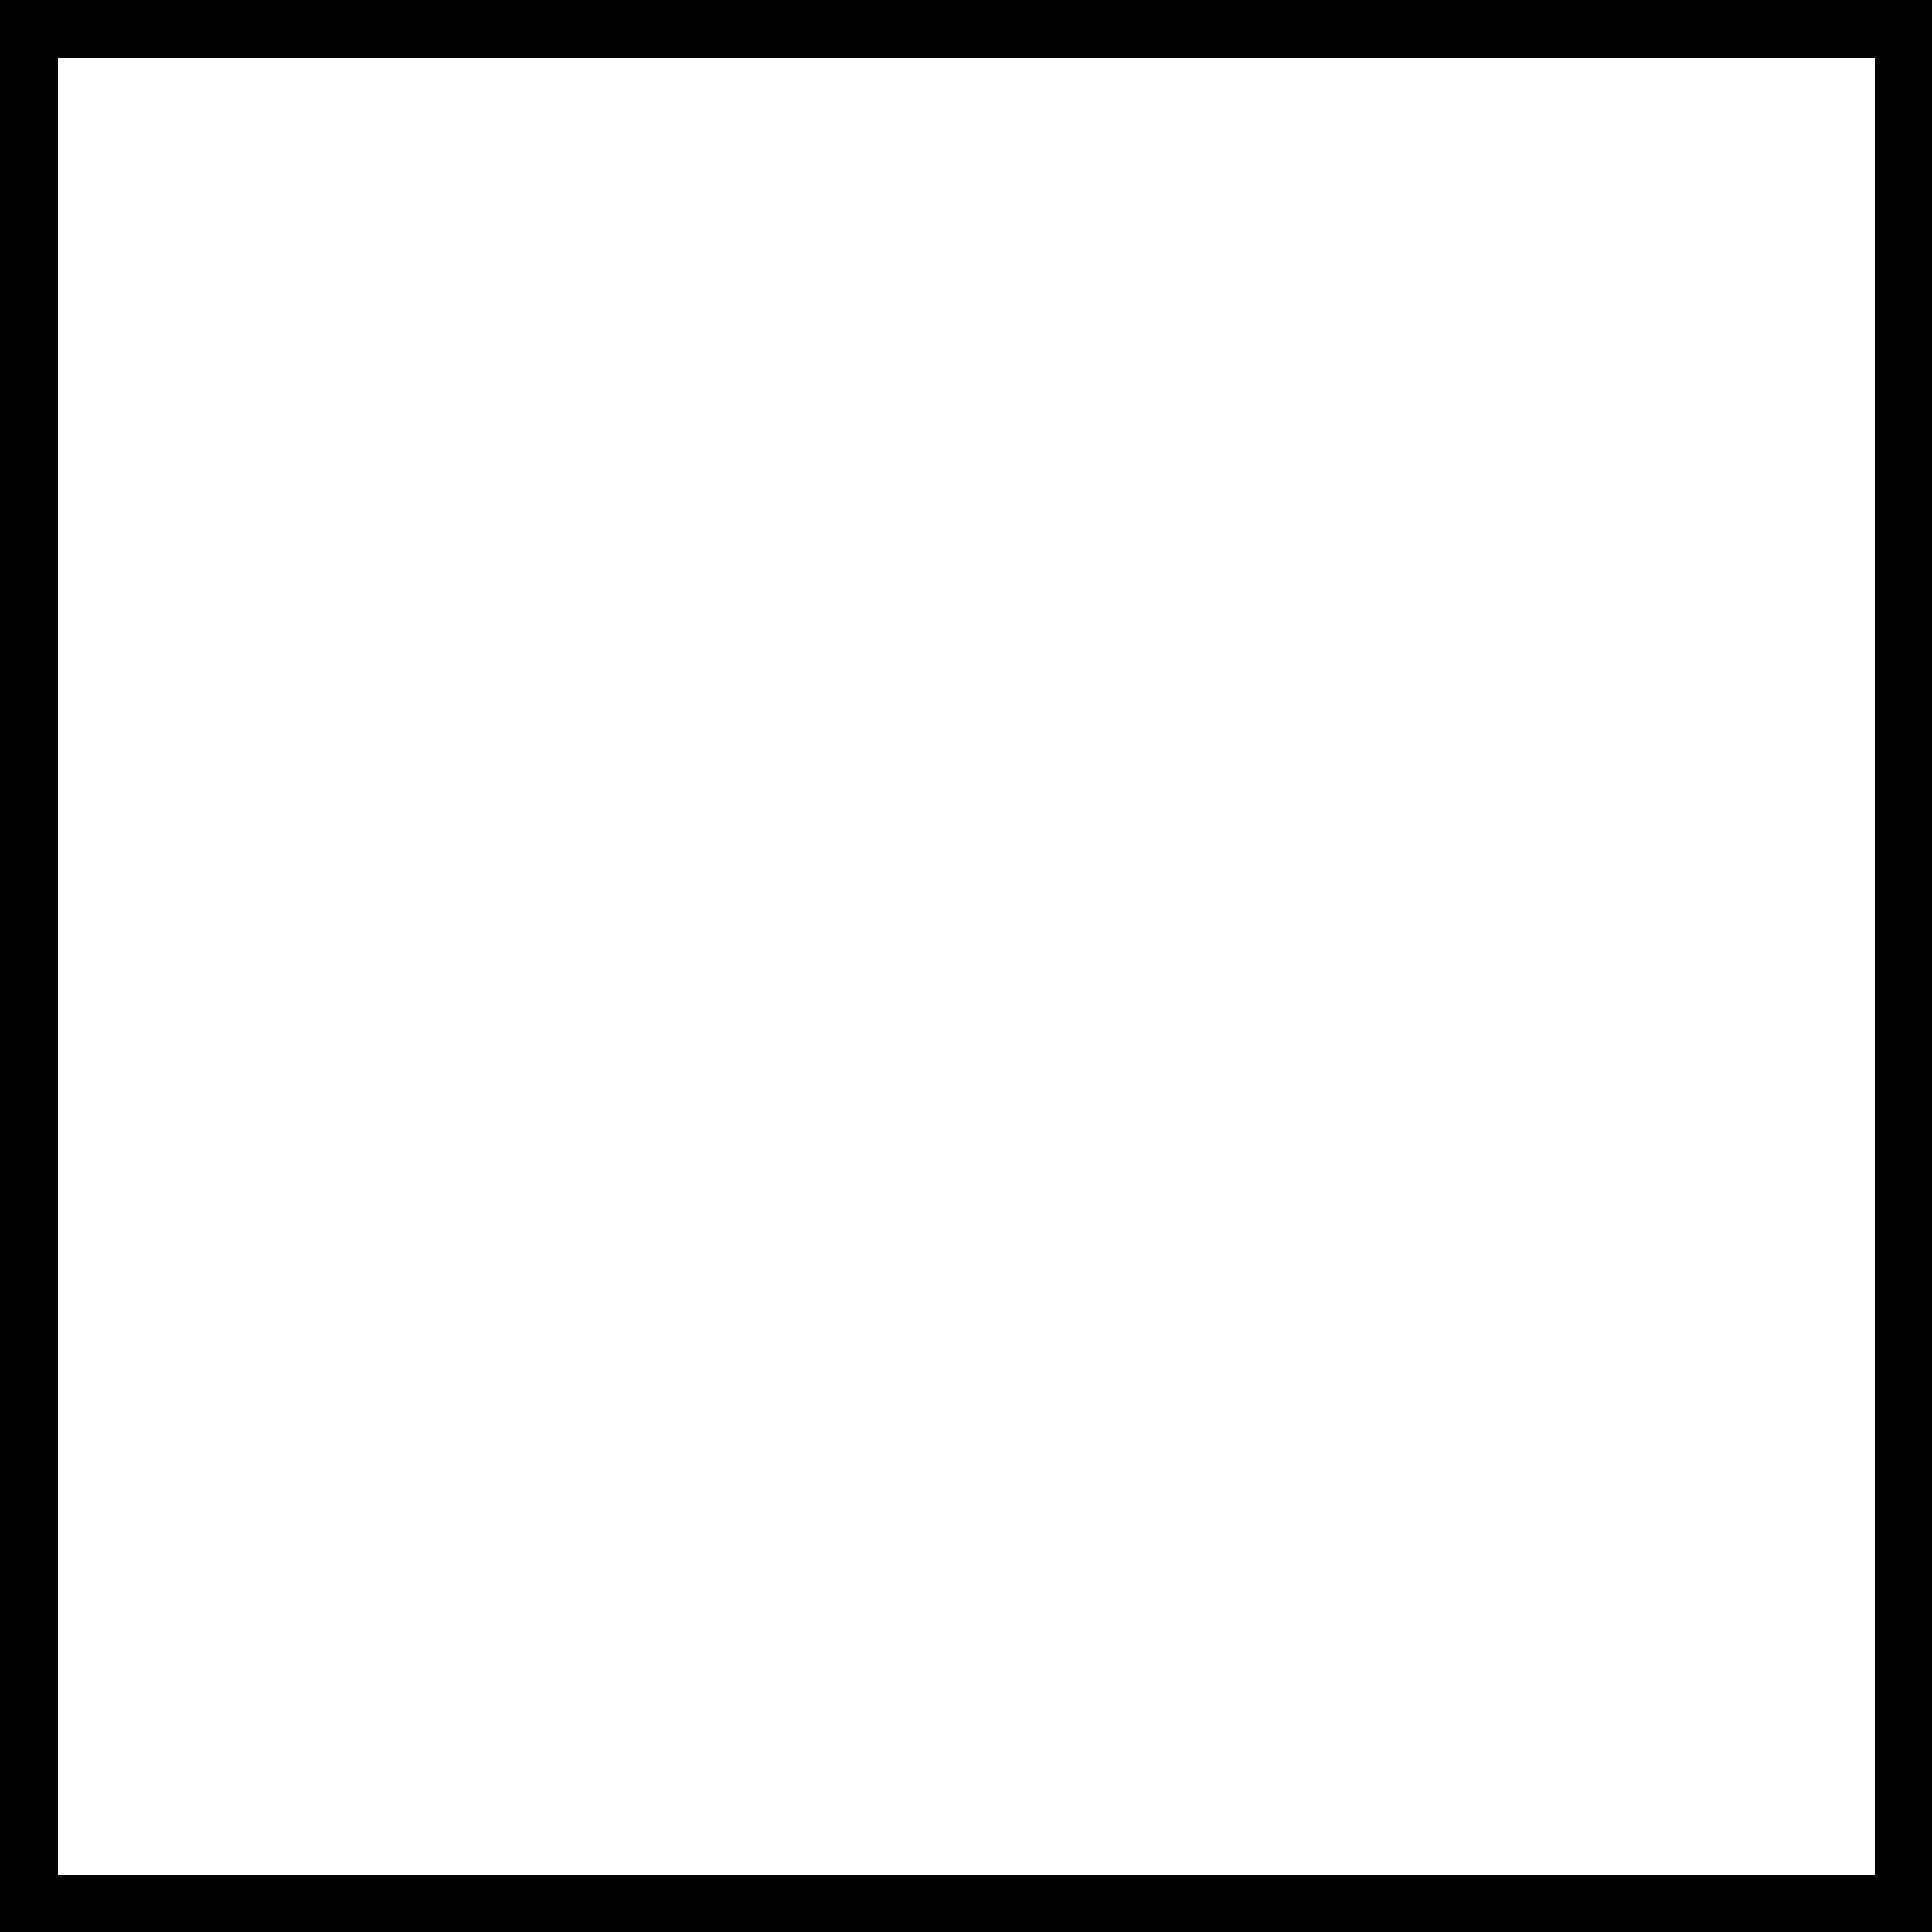
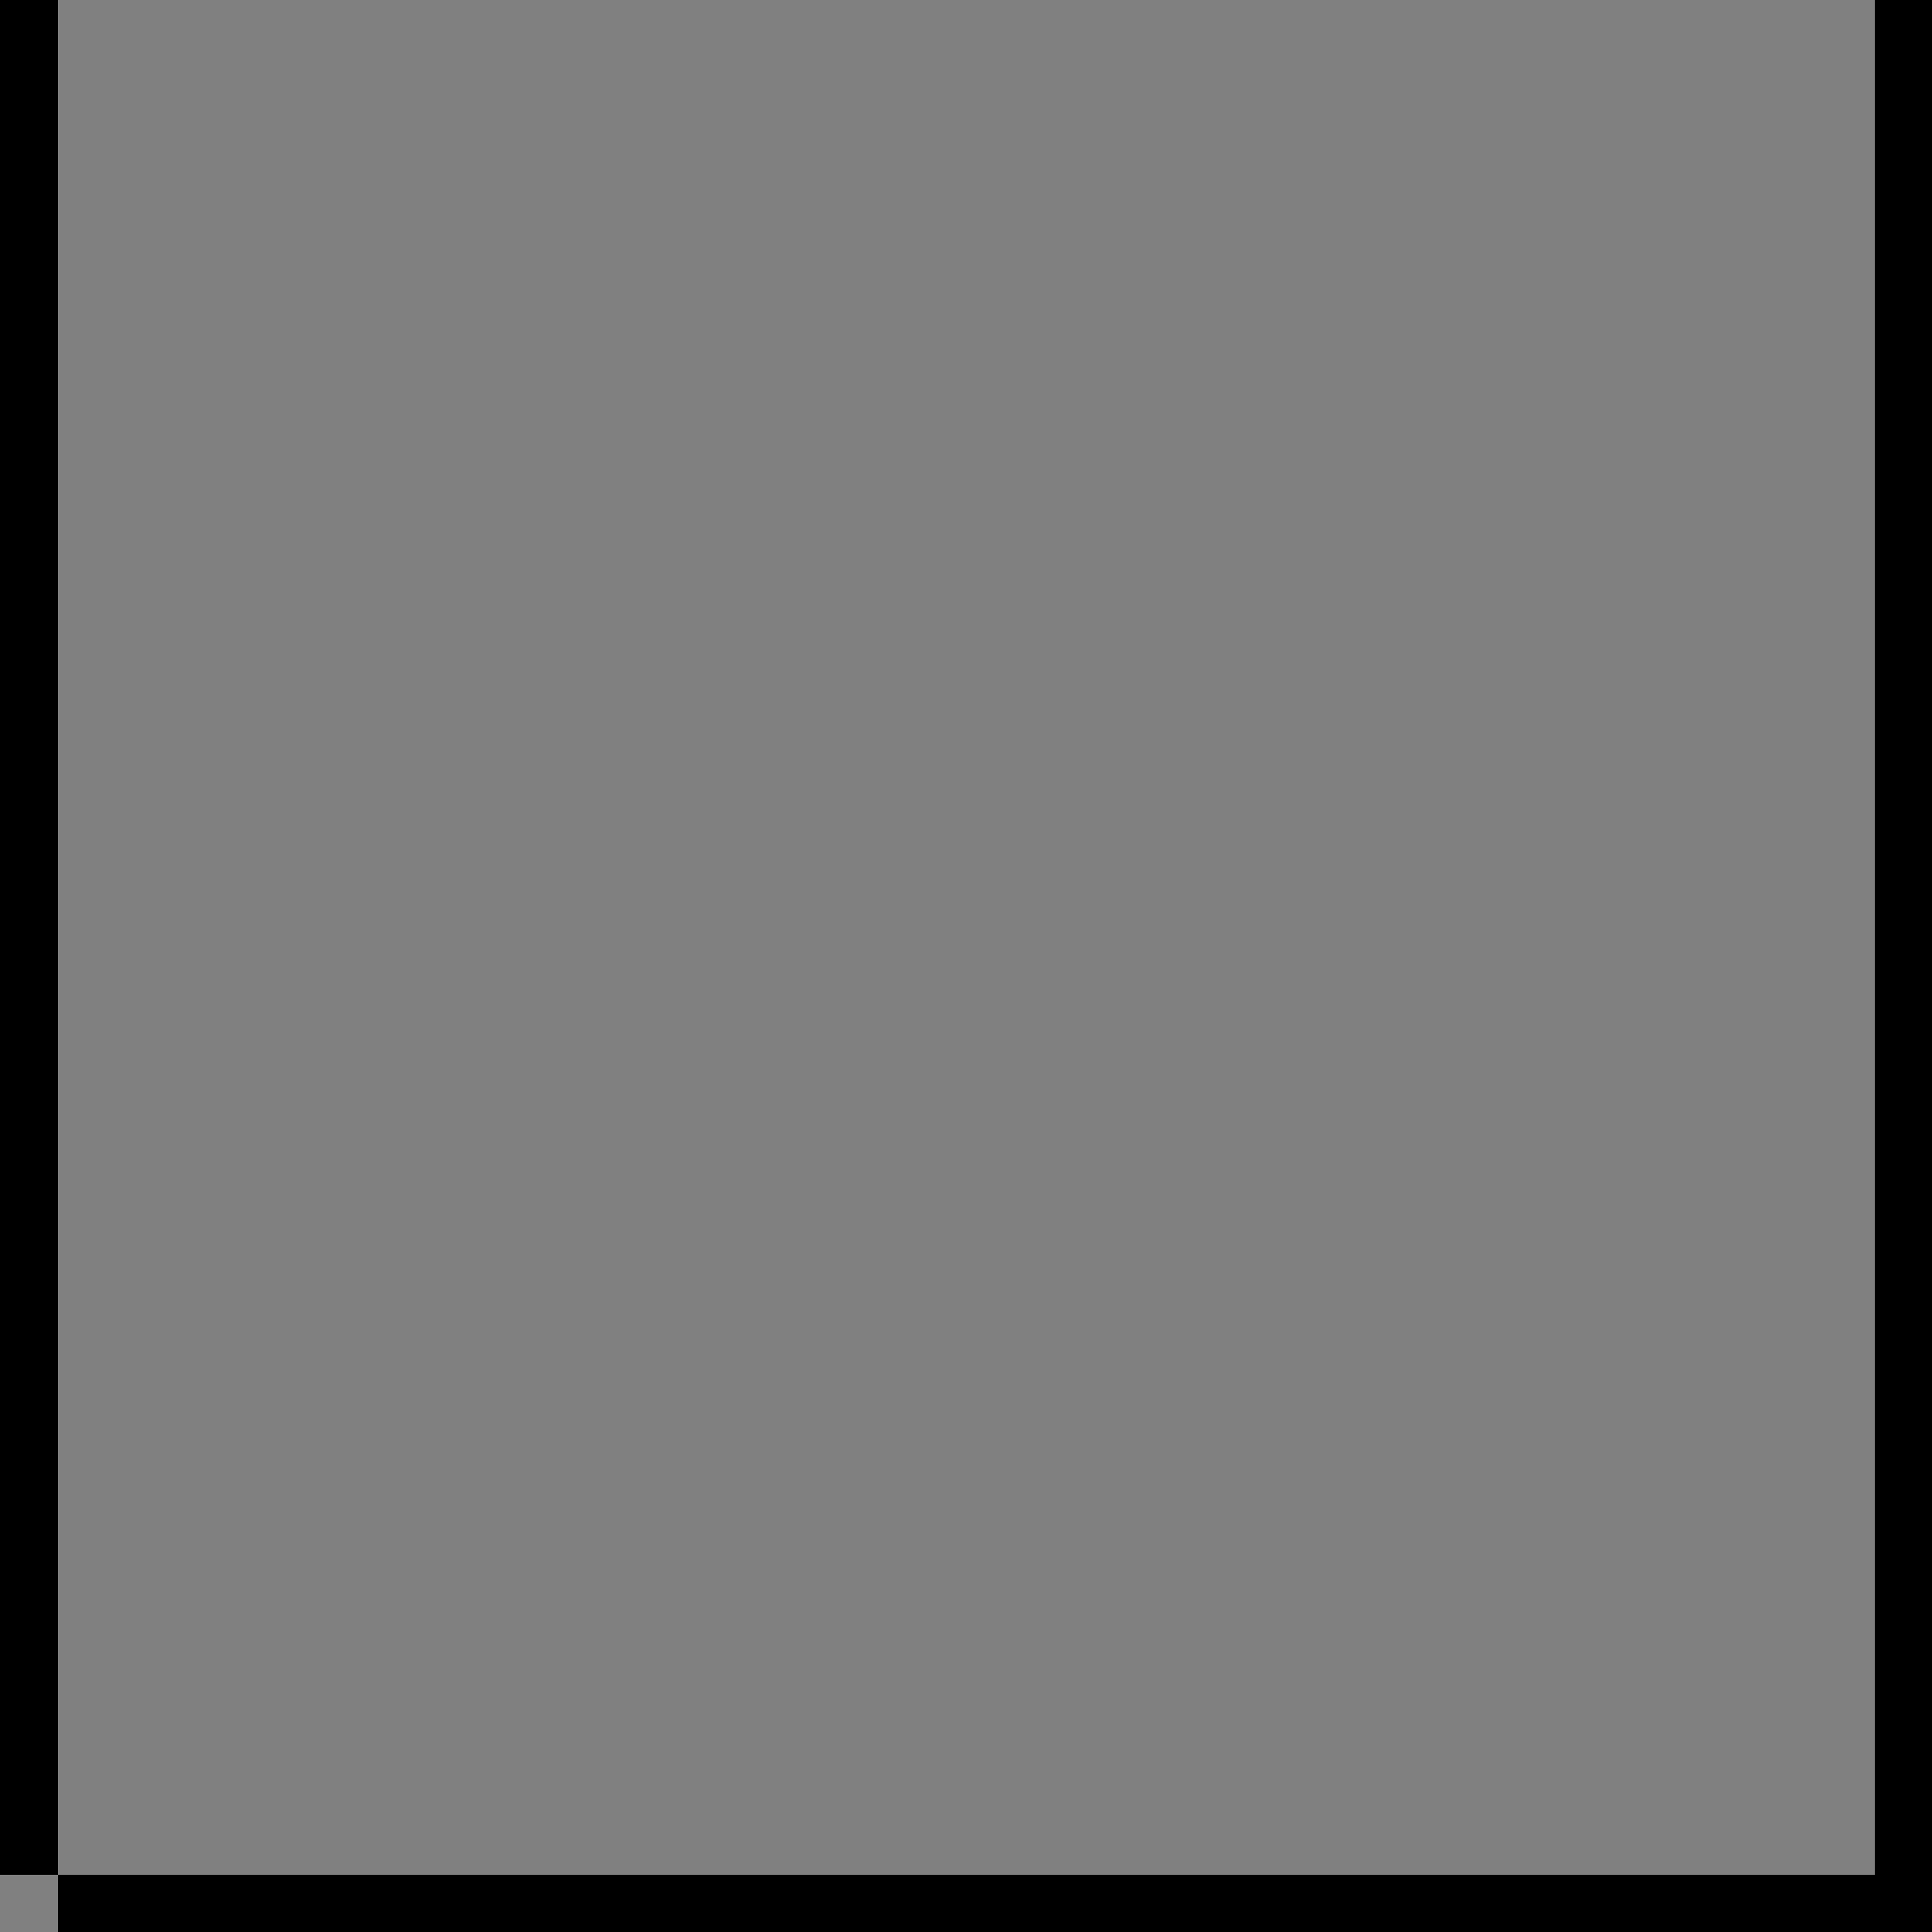
<svg xmlns="http://www.w3.org/2000/svg" fill="#000000" height="500" preserveAspectRatio="xMidYMid meet" version="1" viewBox="0.0 0.0 500.0 500.0" width="500" zoomAndPan="magnify">
  <rect x="0.0" y="0.0" width="500.0" height="500.0" fill="#808080" stroke="none" />
  <g>
    <g id="change1_1">
-       <path d="M5.7 5.7H494.3V494.3H5.7z" fill="#ffffff" />
+       <path d="M5.7 5.7H494.3H5.7z" fill="#ffffff" />
    </g>
  </g>
  <g>
    <g id="change2_5">
      <path d="M485.2 485.2H500V500H485.2z" fill="#000000" />
    </g>
  </g>
  <g>
    <g id="change2_2">
      <path d="M0 15H15V485.2H0z" fill="#000000" />
    </g>
  </g>
  <g>
    <g id="change2_3">
-       <path d="M0 485.2H15V500H0z" fill="#000000" />
-     </g>
+       </g>
  </g>
  <g>
    <g id="change2_7">
      <path d="M485.2 15H500V485.2H485.2z" fill="#000000" />
    </g>
  </g>
  <g>
    <g id="change2_1">
      <path d="M15 485.2H485.2V500H15z" fill="#000000" />
    </g>
  </g>
  <g>
    <g id="change2_8">
      <path d="M485.2 0H500V15H485.2z" fill="#000000" />
    </g>
  </g>
  <g>
    <g id="change2_6">
      <path d="M0 0H15V15H0z" fill="#000000" />
    </g>
  </g>
  <g>
    <g id="change2_4">
-       <path d="M15 0H485.2V15H15z" fill="#000000" />
-     </g>
+       </g>
  </g>
</svg>